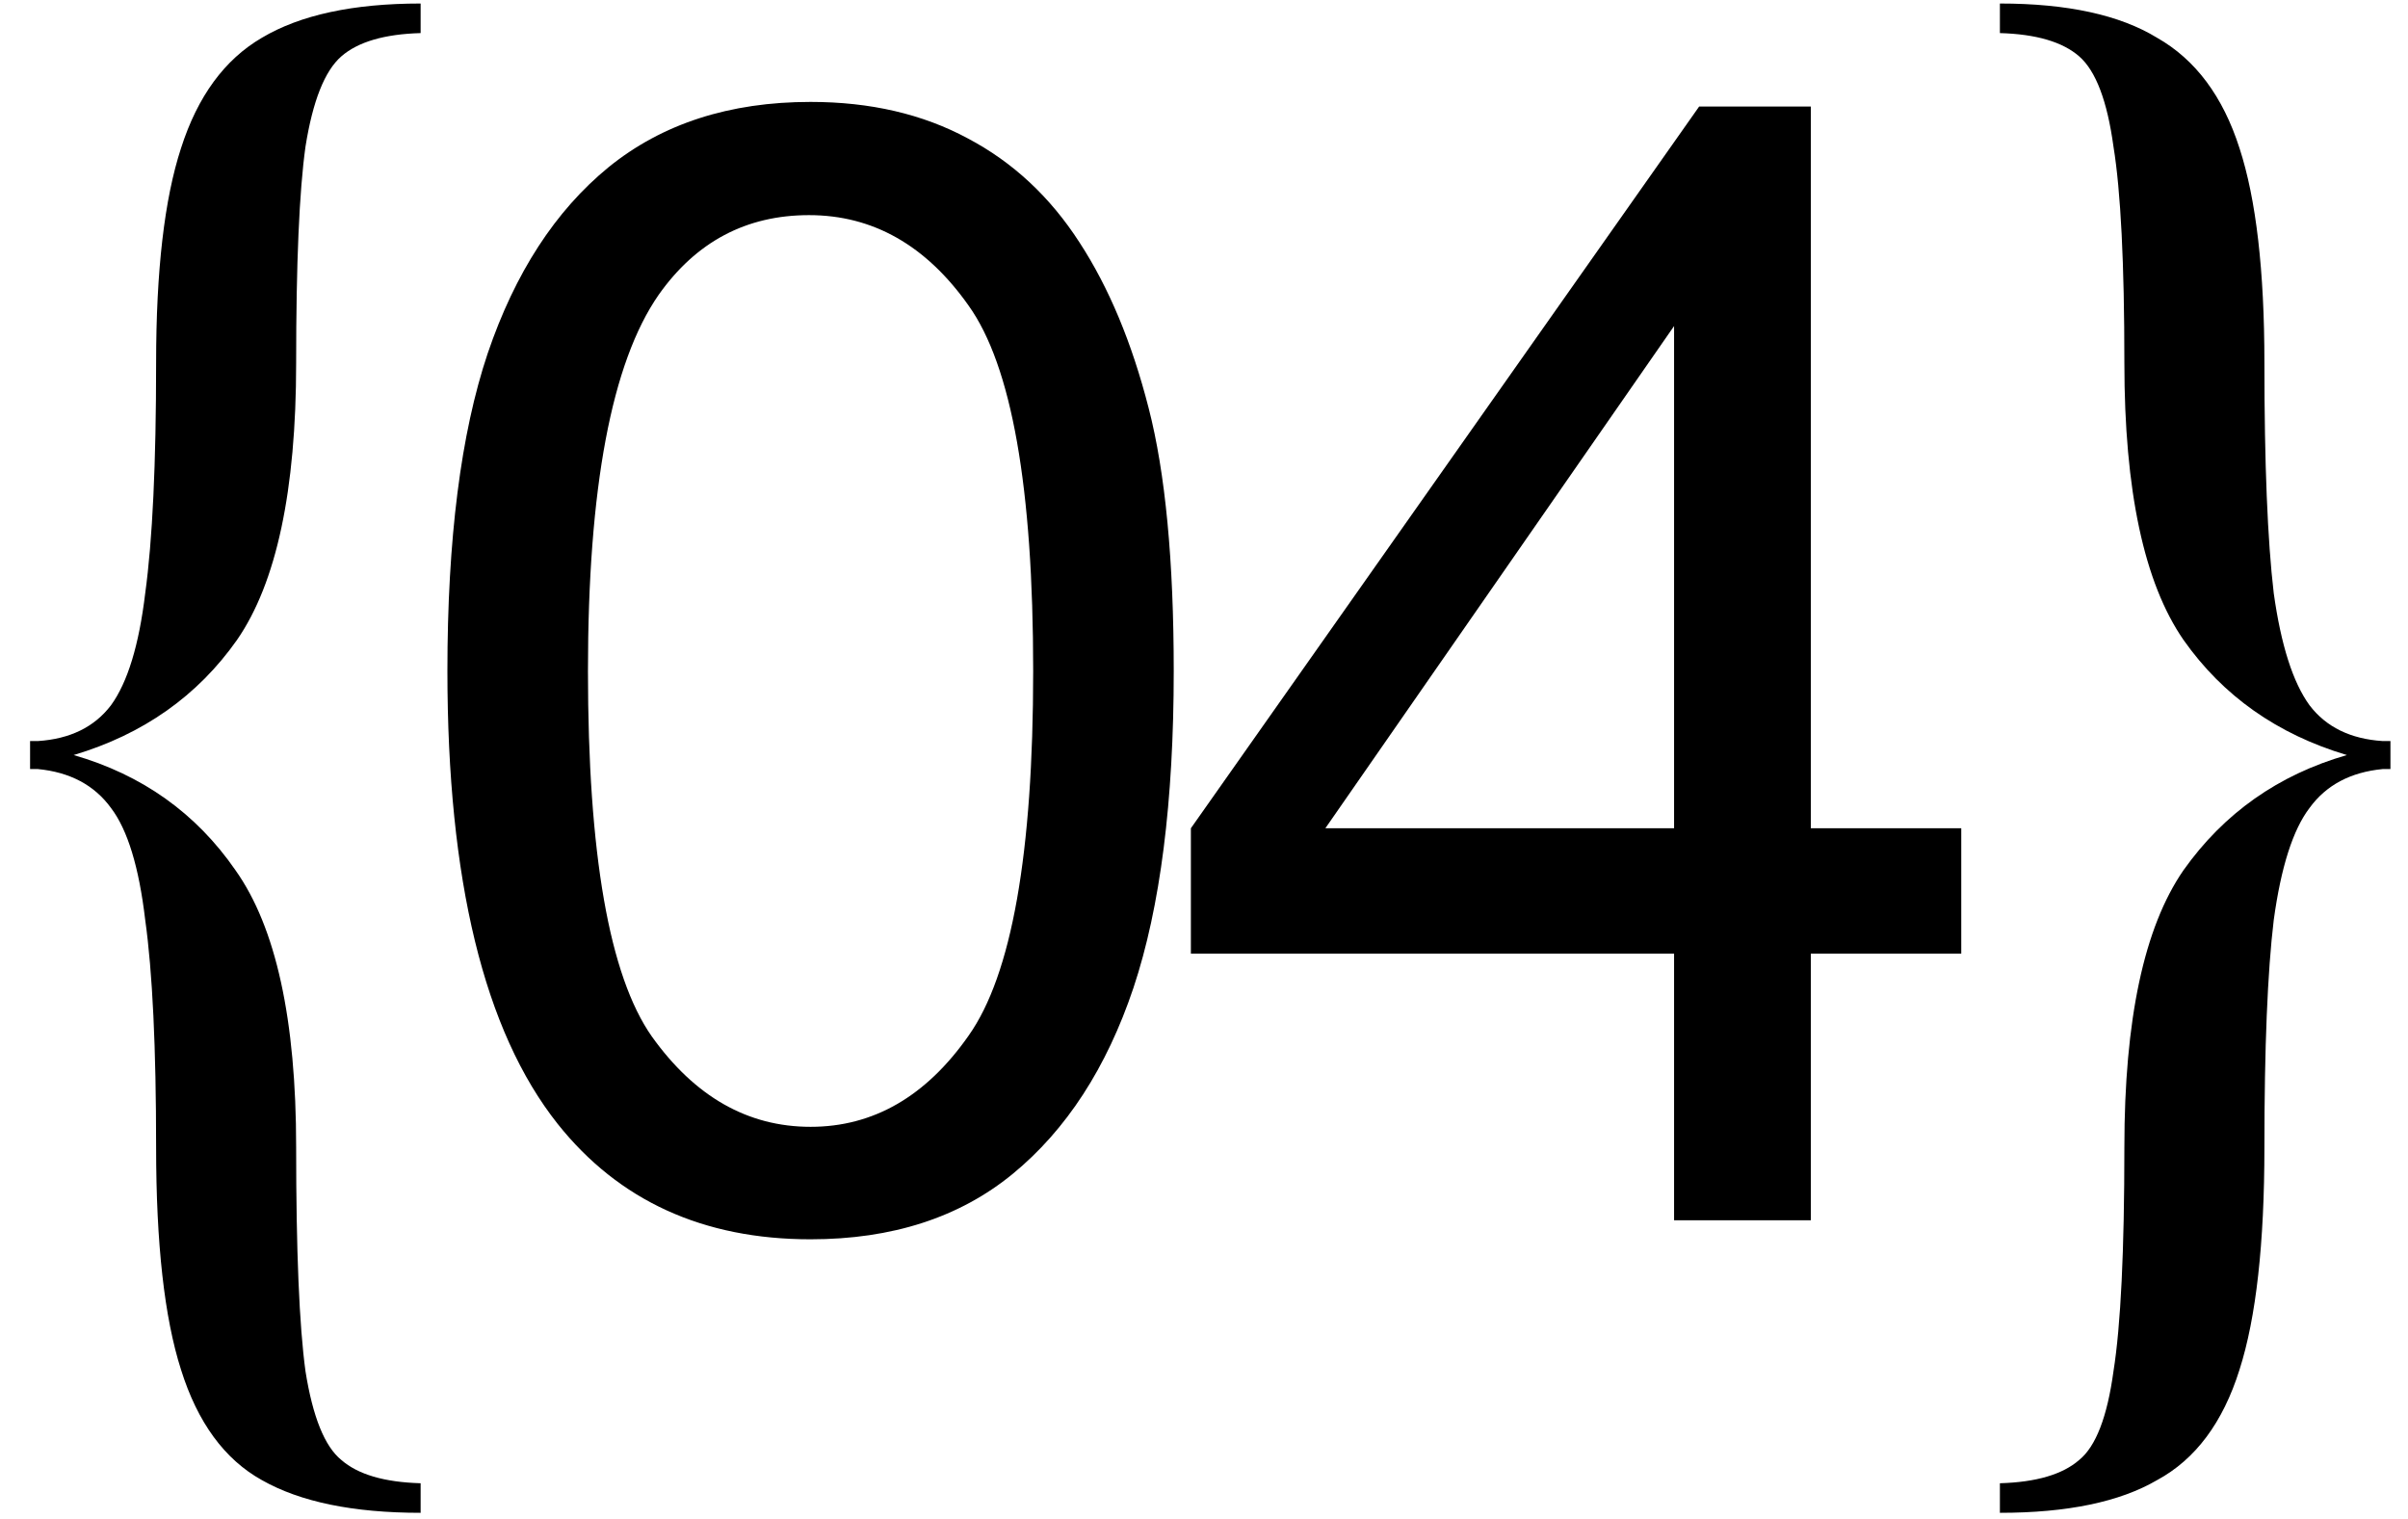
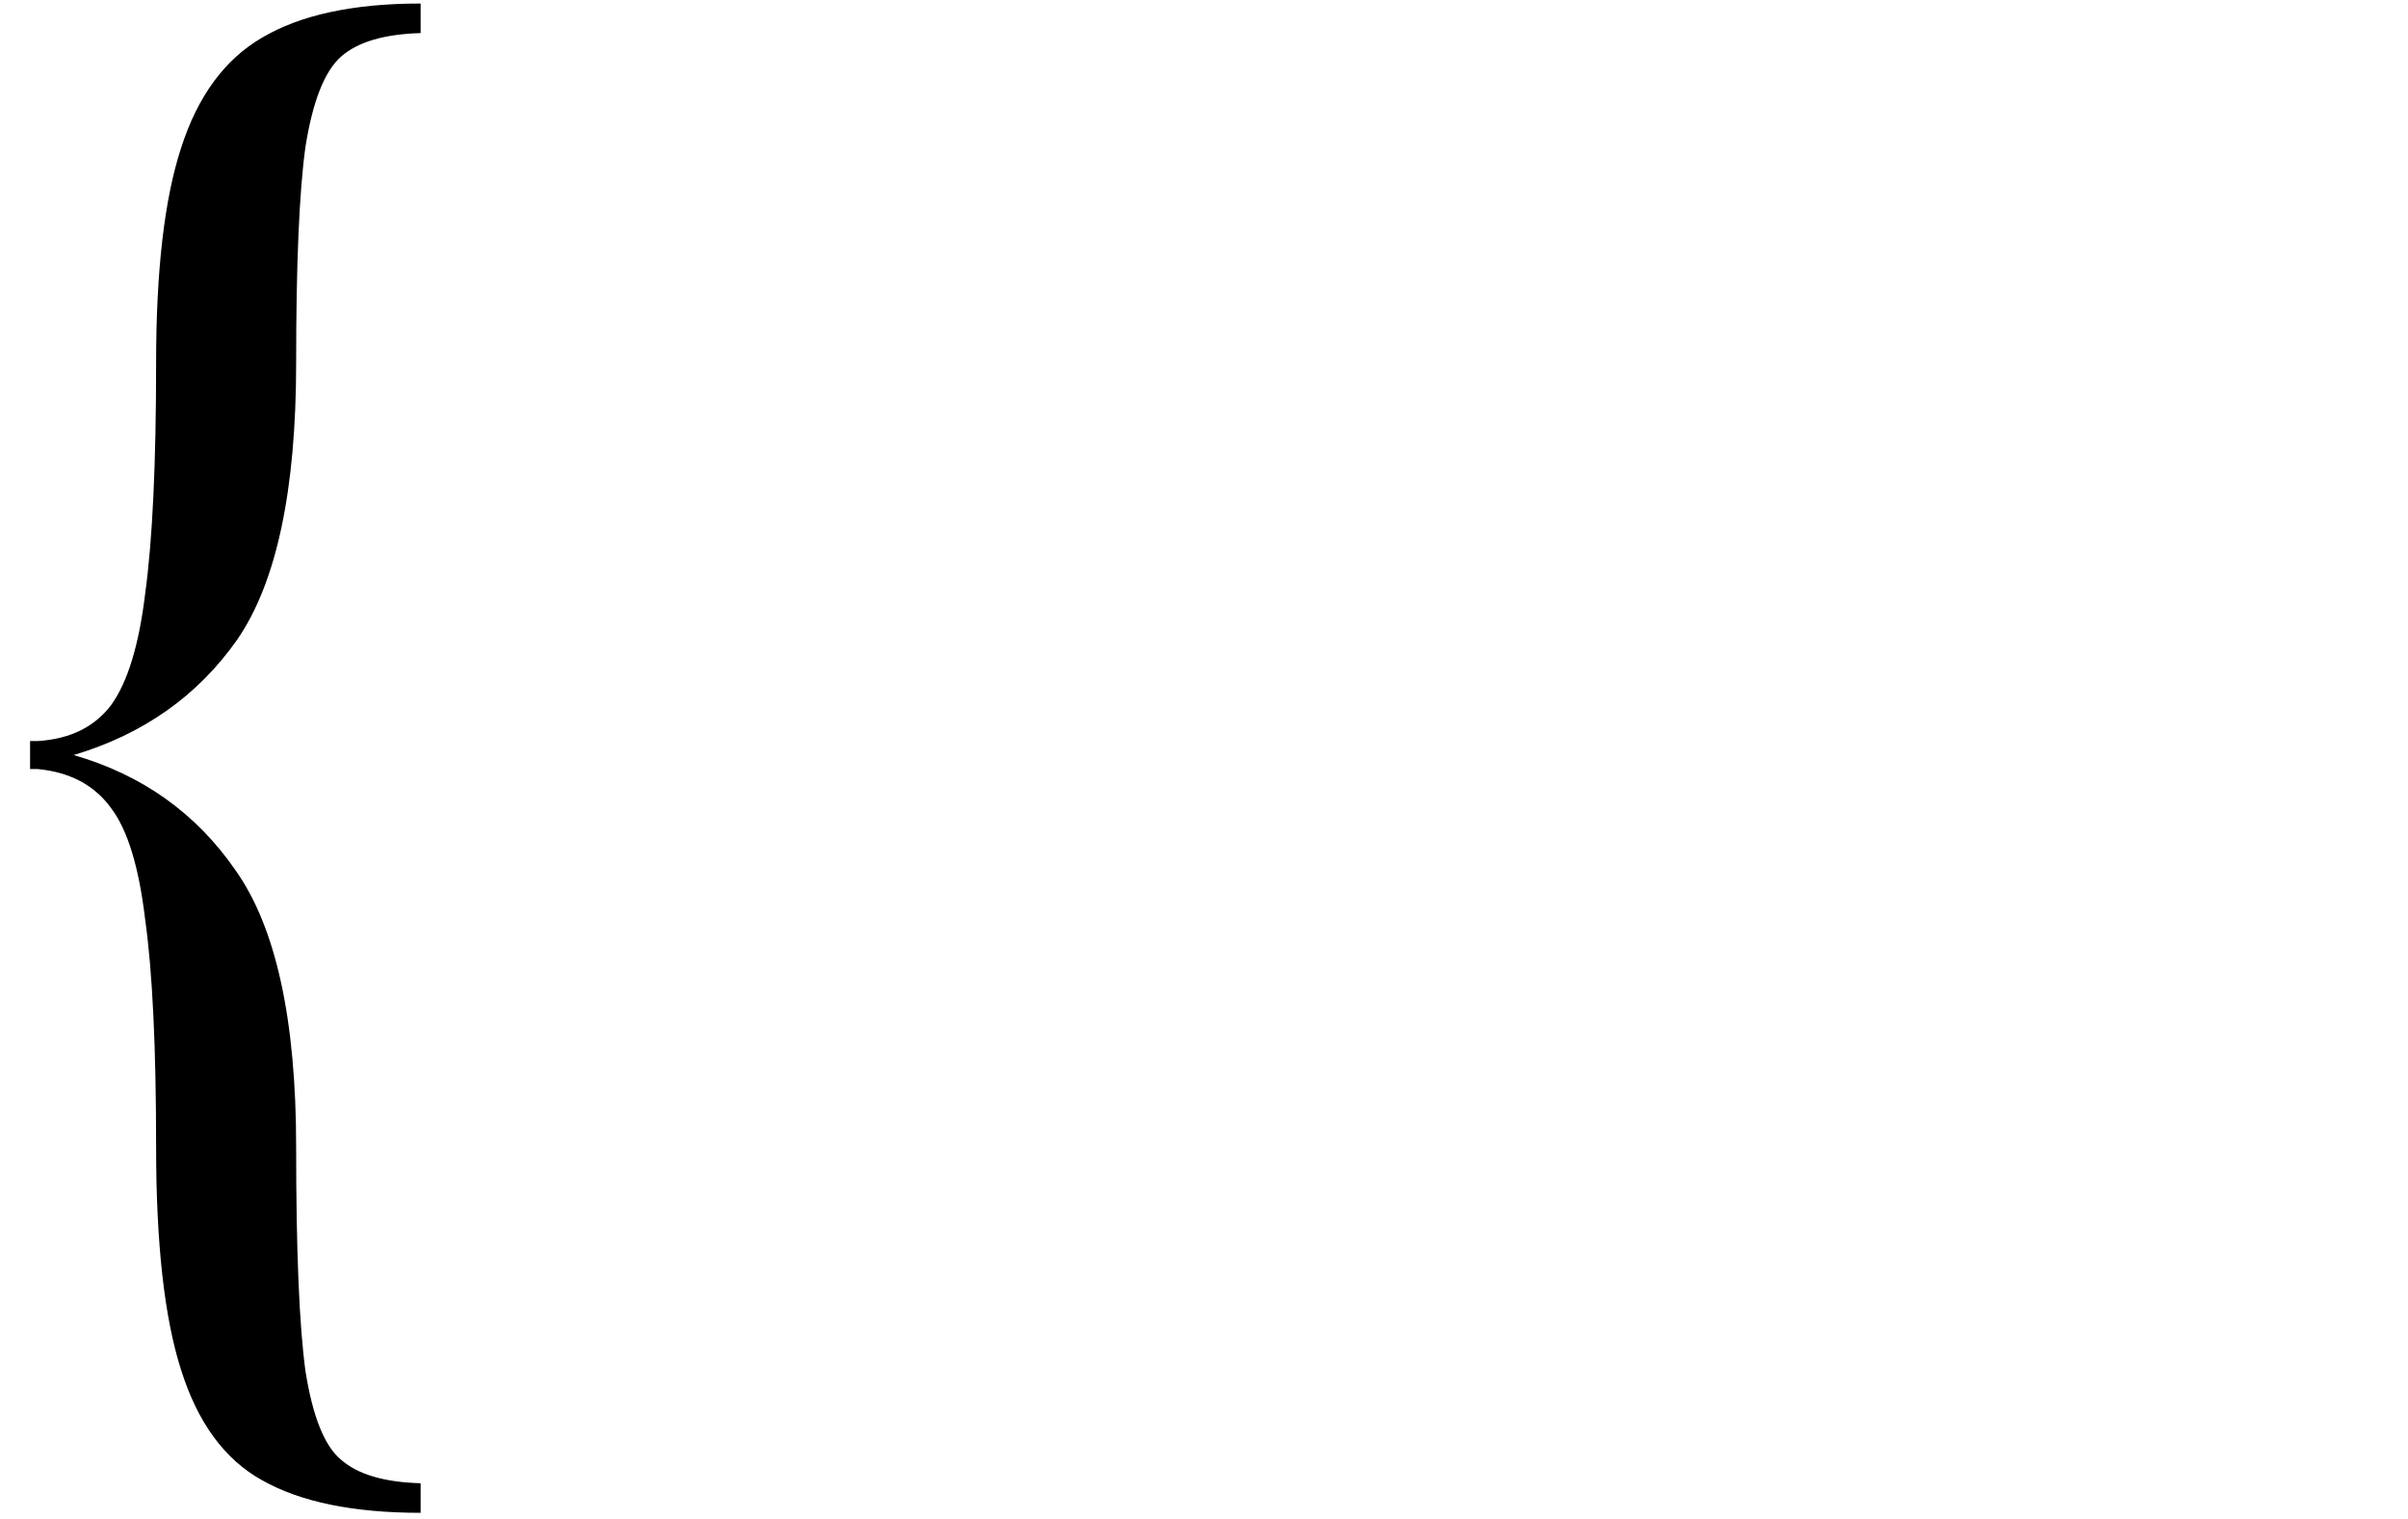
<svg xmlns="http://www.w3.org/2000/svg" width="65" height="41" viewBox="0 0 65 41" fill="none">
  <path d="M11.354 0.893C10.374 0.921 9.66 1.131 9.212 1.523C8.764 1.915 8.442 2.727 8.246 3.959C8.078 5.163 7.994 7.109 7.994 9.797C7.994 13.241 7.462 15.733 6.398 17.273C5.334 18.785 3.864 19.821 1.988 20.381C3.836 20.913 5.292 21.949 6.356 23.489C7.448 25.029 7.994 27.521 7.994 30.965C7.994 33.765 8.078 35.781 8.246 37.013C8.442 38.245 8.764 39.043 9.212 39.407C9.66 39.799 10.374 40.009 11.354 40.037V40.835C9.534 40.835 8.106 40.541 7.07 39.953C6.062 39.393 5.334 38.399 4.886 36.971C4.438 35.571 4.214 33.569 4.214 30.965C4.214 28.277 4.116 26.233 3.92 24.833C3.752 23.405 3.444 22.397 2.996 21.809C2.548 21.193 1.89 20.843 1.022 20.759H0.812V20.003H1.022C1.89 19.947 2.548 19.625 2.996 19.037C3.444 18.421 3.752 17.413 3.92 16.013C4.116 14.585 4.214 12.513 4.214 9.797C4.214 7.305 4.438 5.373 4.886 4.001C5.334 2.601 6.062 1.607 7.07 1.019C8.106 0.403 9.534 0.095 11.354 0.095V0.893Z" fill="black" />
-   <path d="M12.077 18.112C12.077 14.557 12.439 11.7 13.164 9.54C13.902 7.366 14.989 5.691 16.425 4.515C17.874 3.339 19.692 2.751 21.88 2.751C23.493 2.751 24.908 3.08 26.125 3.736C27.342 4.378 28.347 5.315 29.14 6.545C29.933 7.762 30.555 9.252 31.006 11.016C31.457 12.766 31.683 15.131 31.683 18.112C31.683 21.639 31.32 24.49 30.596 26.664C29.871 28.824 28.784 30.498 27.335 31.688C25.899 32.864 24.081 33.452 21.88 33.452C18.981 33.452 16.705 32.413 15.051 30.334C13.068 27.832 12.077 23.758 12.077 18.112ZM15.871 18.112C15.871 23.047 16.445 26.335 17.594 27.976C18.756 29.603 20.184 30.416 21.88 30.416C23.575 30.416 24.997 29.596 26.145 27.956C27.308 26.315 27.889 23.034 27.889 18.112C27.889 13.163 27.308 9.875 26.145 8.248C24.997 6.621 23.561 5.807 21.839 5.807C20.143 5.807 18.79 6.525 17.778 7.96C16.507 9.792 15.871 13.176 15.871 18.112Z" fill="black" />
-   <path d="M45.189 32.939V25.741H32.146V22.357L45.866 2.875H48.88V22.357H52.941V25.741H48.88V32.939H45.189ZM45.189 22.357V8.801L35.776 22.357H45.189Z" fill="black" />
-   <path d="M53.984 0.893C54.964 0.921 55.678 1.131 56.126 1.523C56.574 1.915 56.882 2.727 57.05 3.959C57.246 5.163 57.344 7.109 57.344 9.797C57.344 13.241 57.876 15.733 58.94 17.273C60.004 18.785 61.474 19.821 63.35 20.381C61.502 20.913 60.032 21.949 58.94 23.489C57.876 25.029 57.344 27.521 57.344 30.965C57.344 33.765 57.246 35.781 57.05 37.013C56.882 38.245 56.574 39.043 56.126 39.407C55.678 39.799 54.964 40.009 53.984 40.037V40.835C55.804 40.835 57.218 40.541 58.226 39.953C59.262 39.393 60.004 38.399 60.452 36.971C60.9 35.571 61.124 33.569 61.124 30.965C61.124 28.277 61.208 26.233 61.376 24.833C61.572 23.405 61.894 22.397 62.342 21.809C62.79 21.193 63.448 20.843 64.316 20.759H64.526V20.003H64.316C63.448 19.947 62.79 19.625 62.342 19.037C61.894 18.421 61.572 17.413 61.376 16.013C61.208 14.585 61.124 12.513 61.124 9.797C61.124 7.305 60.9 5.373 60.452 4.001C60.004 2.601 59.262 1.607 58.226 1.019C57.218 0.403 55.804 0.095 53.984 0.095V0.893Z" fill="black" />
</svg>